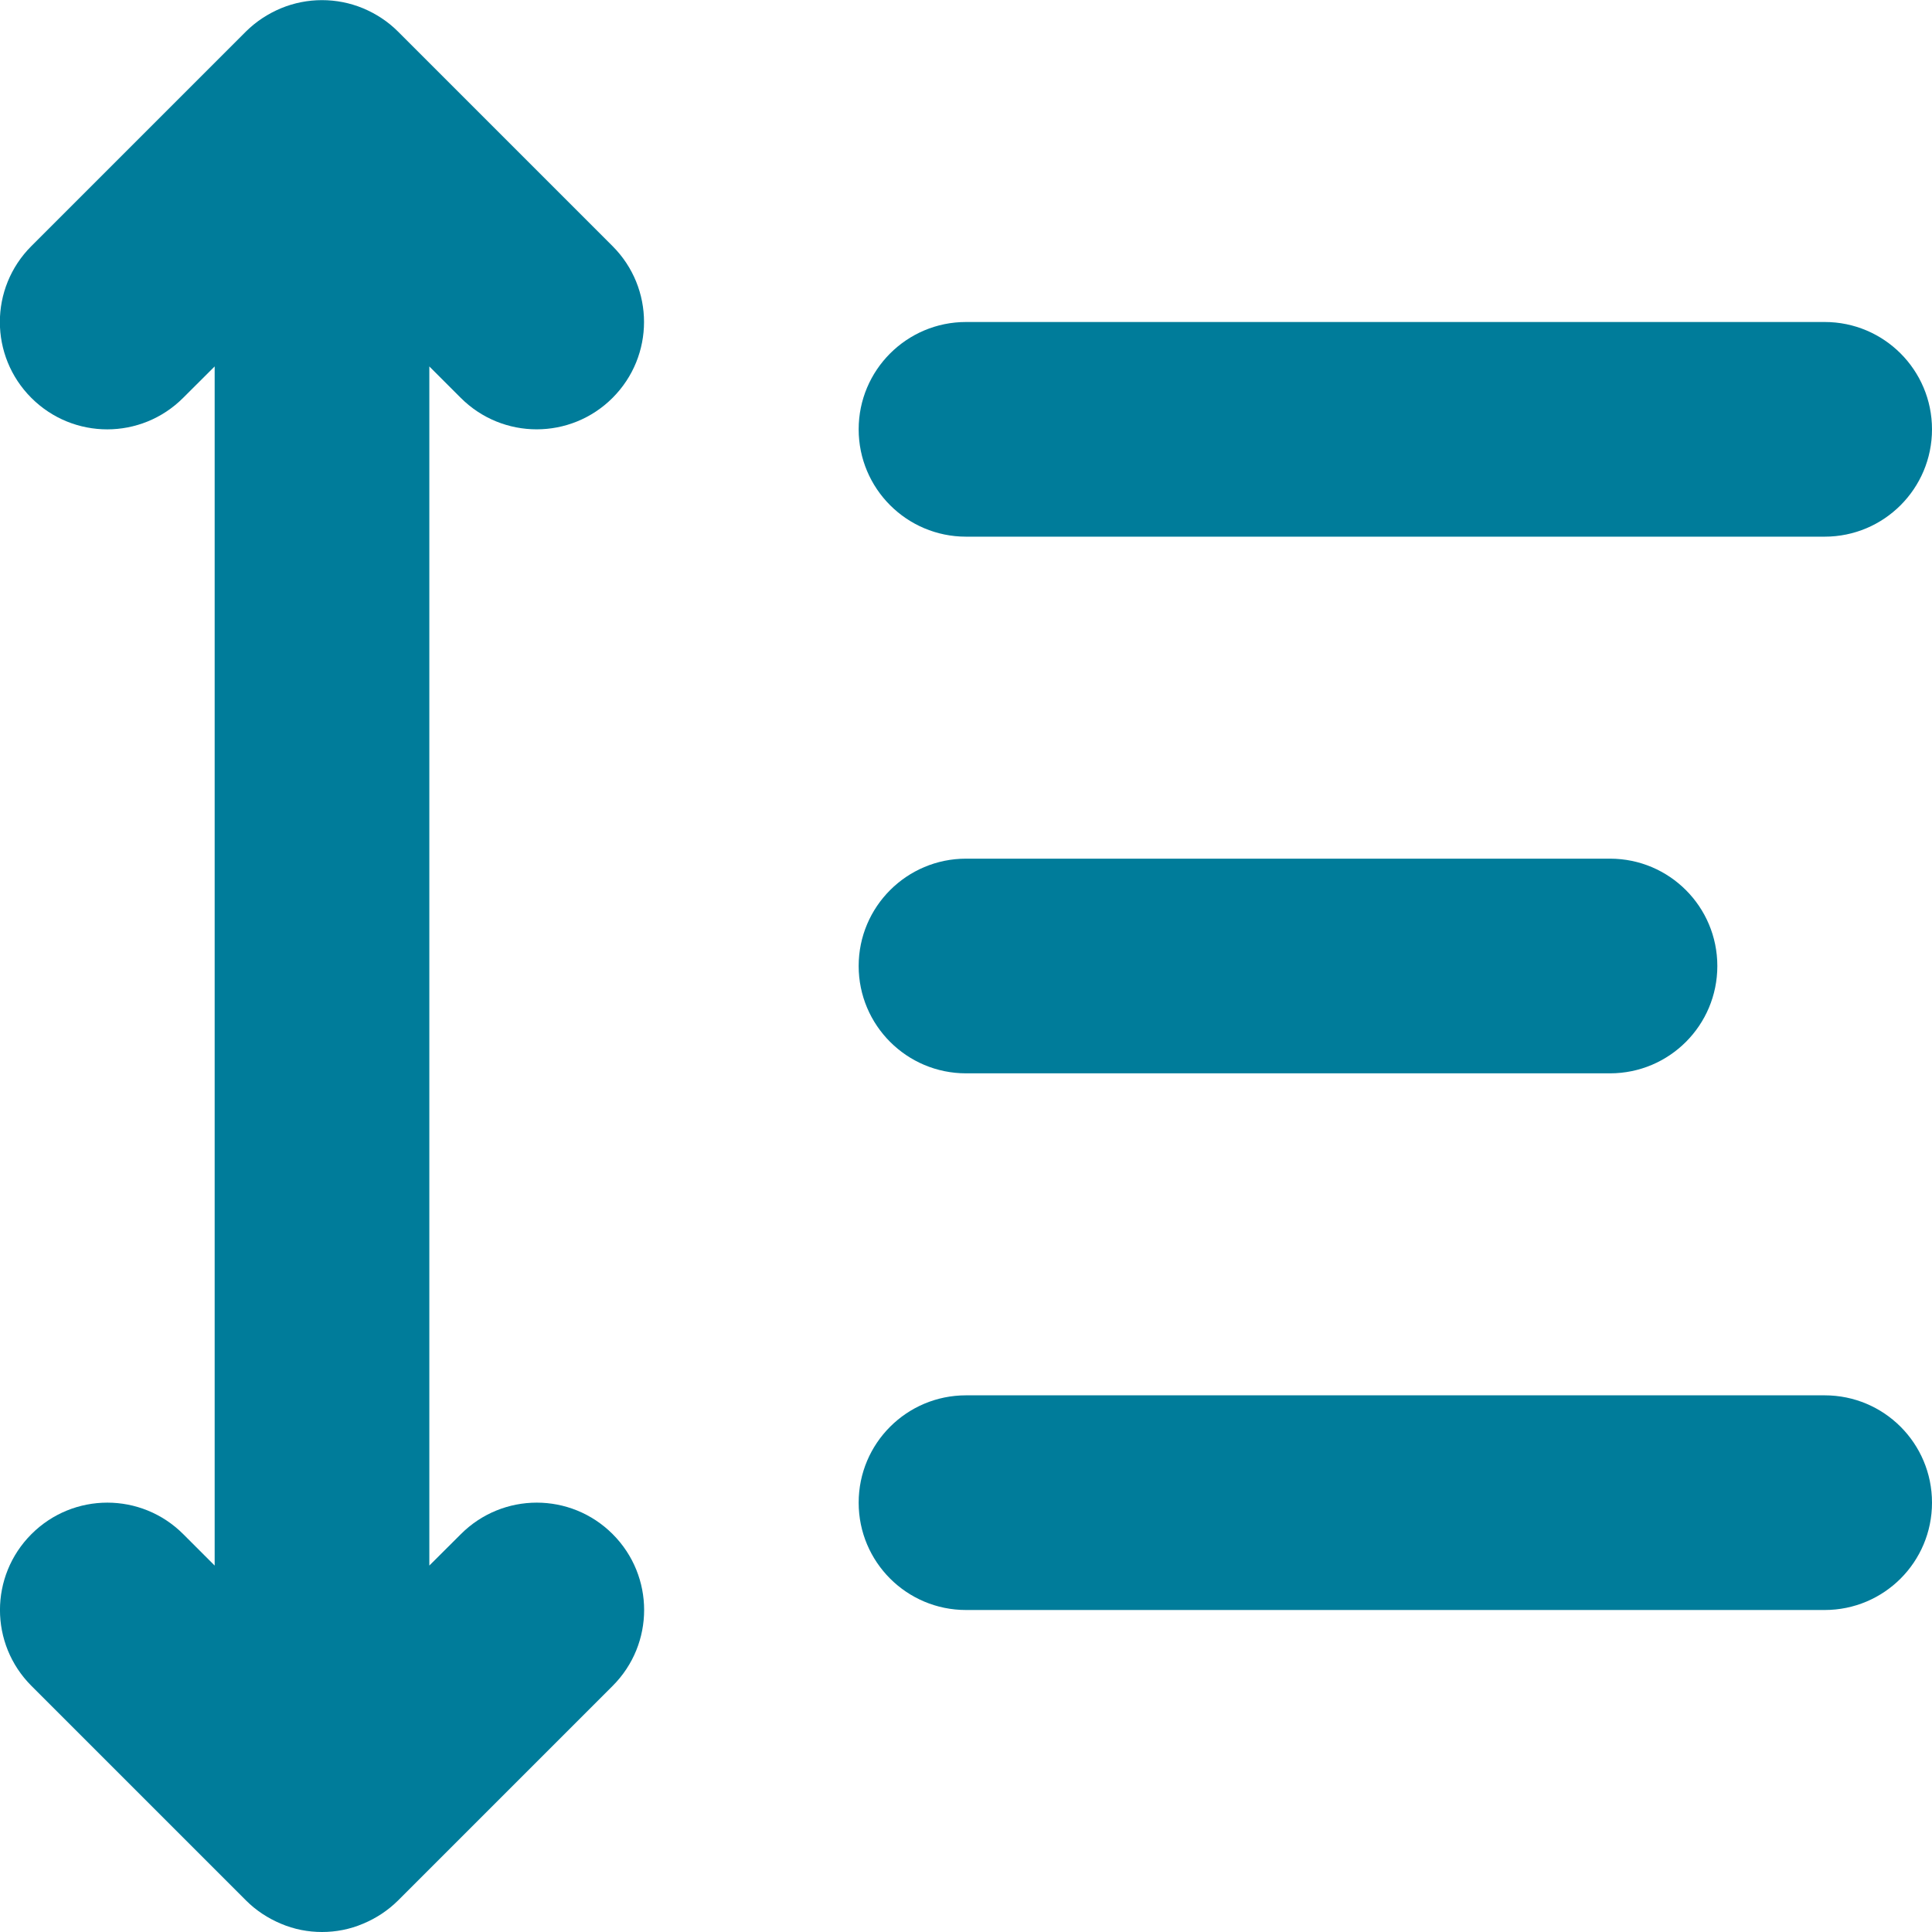
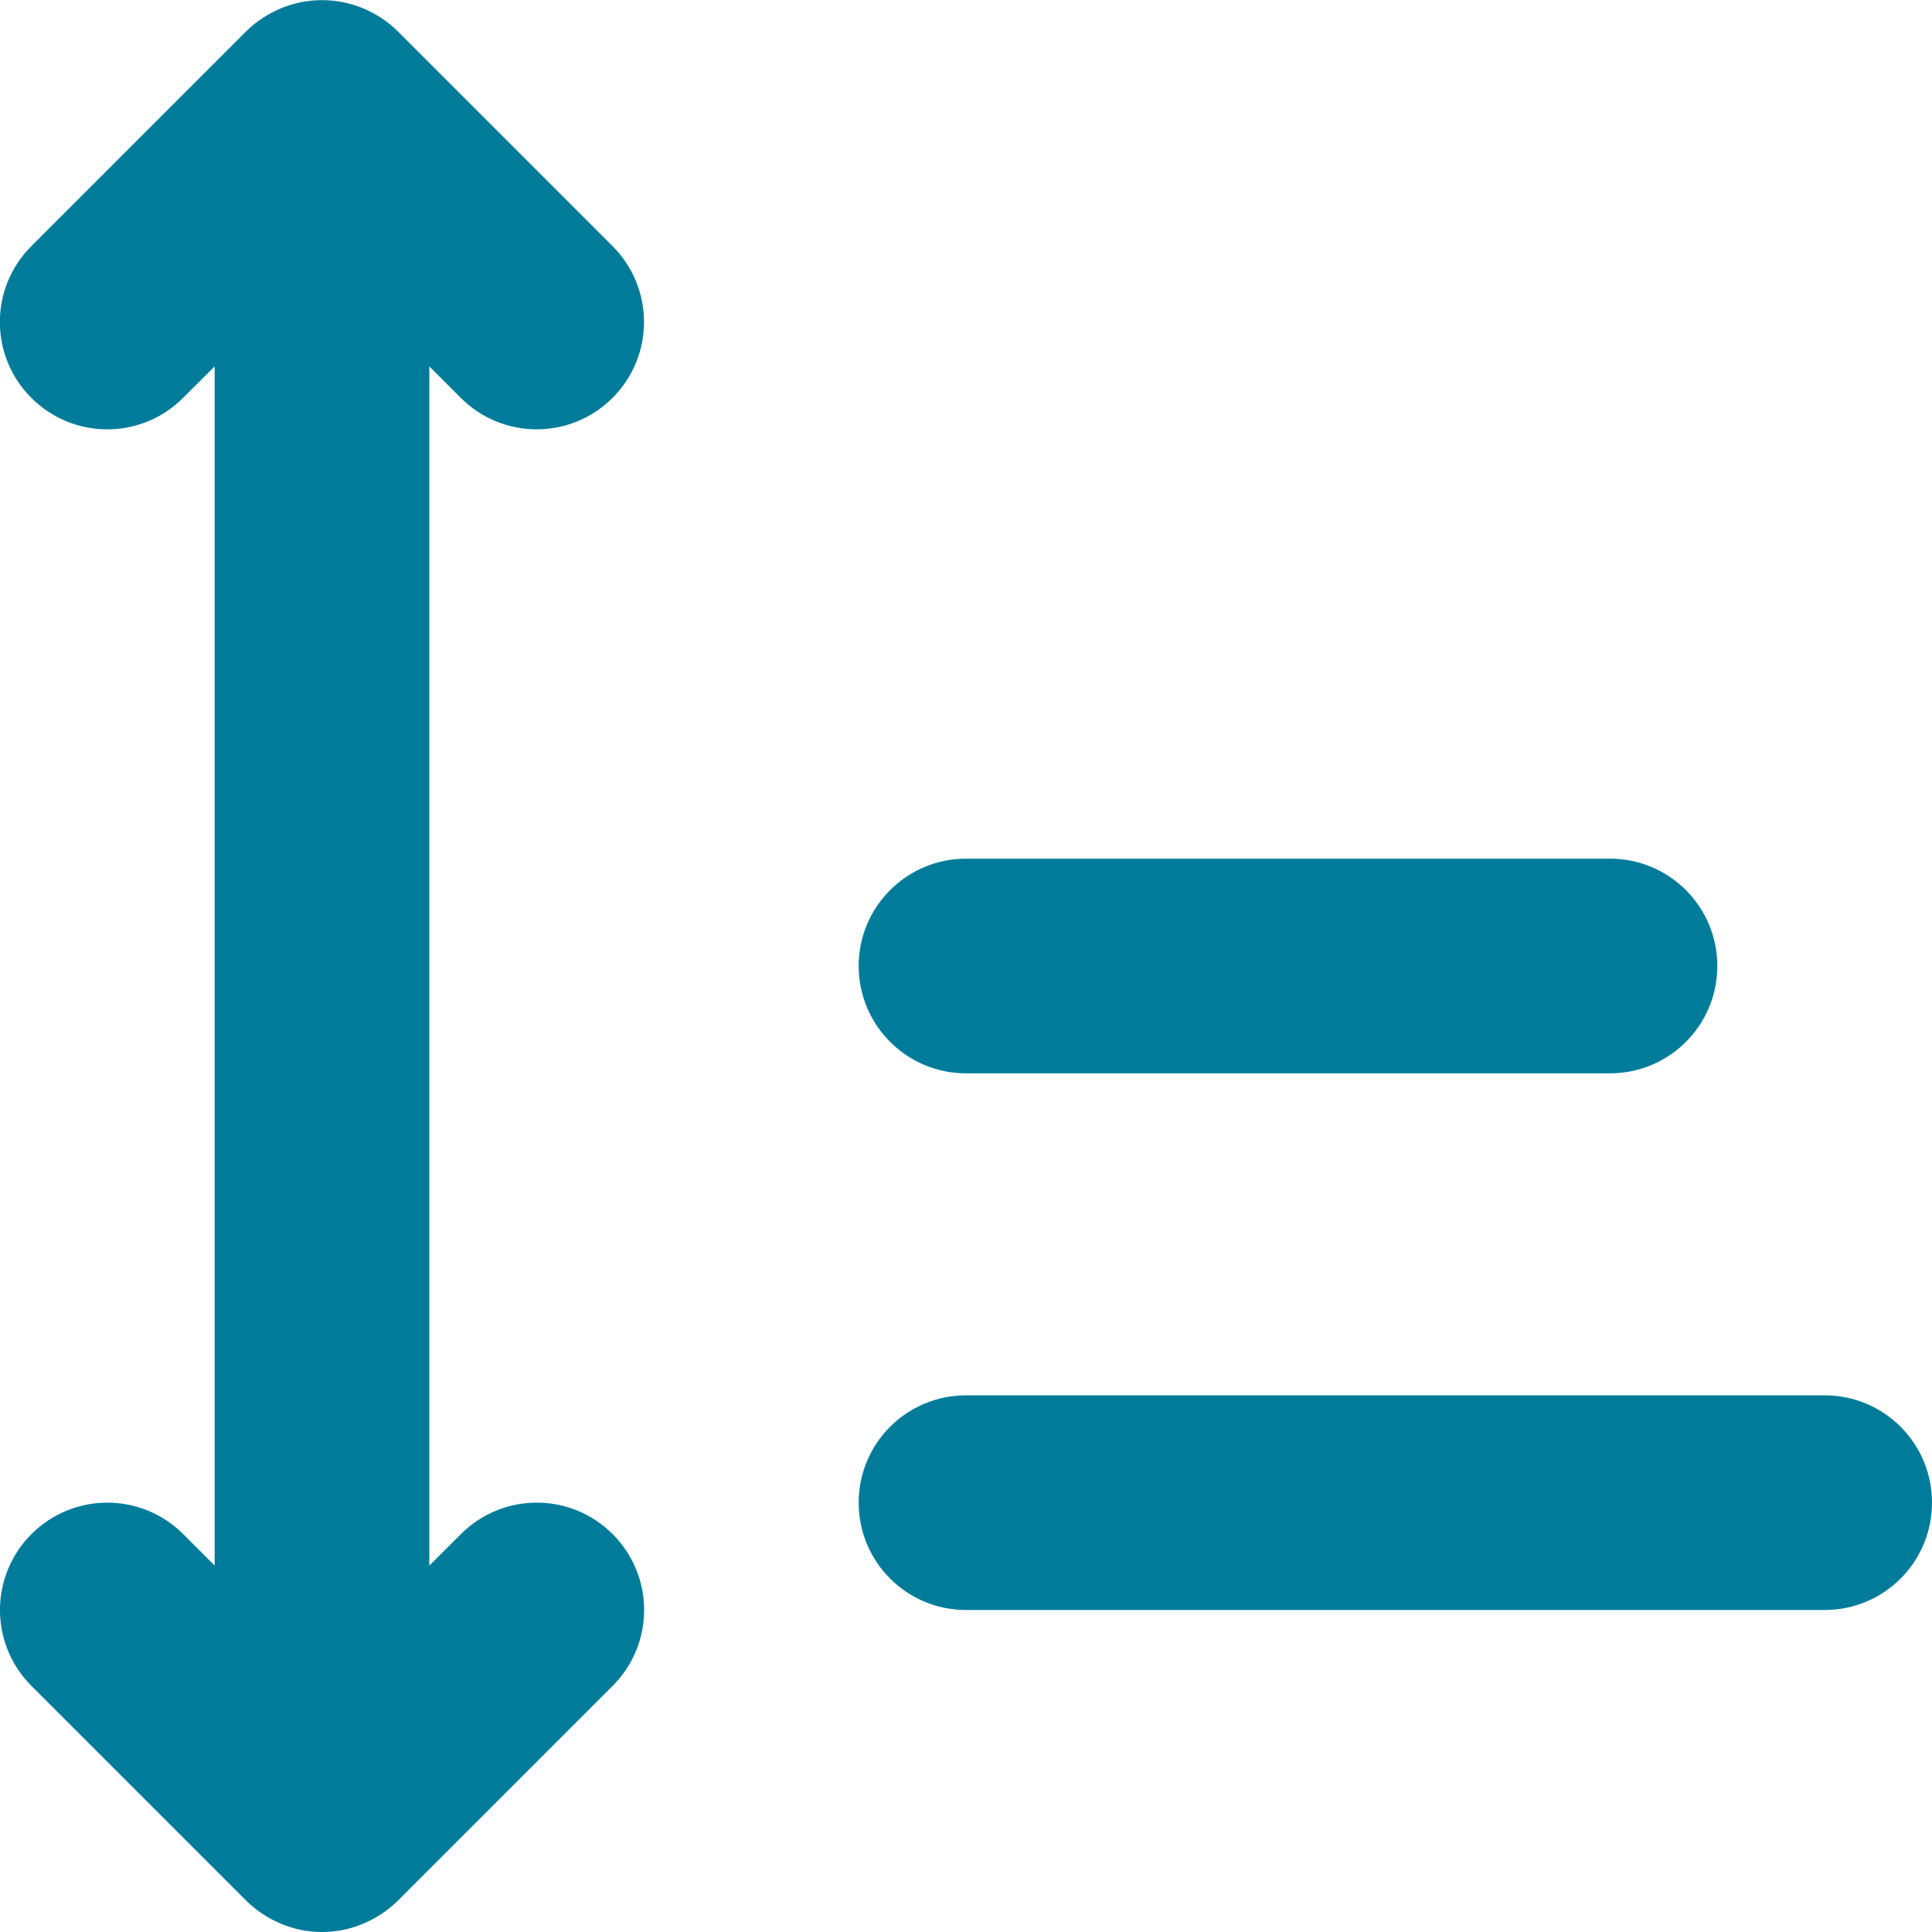
<svg xmlns="http://www.w3.org/2000/svg" version="1.1" id="Layer_1" x="0px" y="0px" width="18px" height="18px" viewBox="0 0 18 18" enable-background="new 0 0 18 18" xml:space="preserve">
  <g>
    <path fill="#007c9a" d="M4.293,3.707C4.488,3.902,4.744,4,5,4s0.512-0.098,0.707-0.293c0.391-0.391,0.391-1.023,0-1.414l-2-2   C3.615,0.201,3.504,0.128,3.382,0.077c-0.244-0.101-0.52-0.101-0.764,0C2.496,0.128,2.385,0.201,2.292,0.293l-2,2   c-0.391,0.391-0.391,1.023,0,1.414s1.023,0.391,1.414,0L2,3.414v11.172l-0.293-0.293c-0.391-0.391-1.023-0.391-1.414,0   s-0.391,1.023,0,1.414l2,2c0.092,0.092,0.203,0.165,0.325,0.216C2.74,17.975,2.87,18,3,18s0.26-0.025,0.382-0.077   c0.123-0.051,0.233-0.124,0.326-0.216l2-2c0.391-0.391,0.391-1.023,0-1.414s-1.023-0.391-1.414,0L4,14.586V3.414L4.293,3.707z" />
-     <path fill="#007c9a" d="M9,5h8c0.553,0,1-0.448,1-1s-0.447-1-1-1H9C8.448,3,8,3.448,8,4S8.448,5,9,5z" />
    <path fill="#007c9a" d="M17,13H9c-0.552,0-1,0.447-1,1s0.448,1,1,1h8c0.553,0,1-0.447,1-1S17.553,13,17,13z" />
    <path fill="#007c9a" d="M9,10h6c0.553,0,1-0.448,1-1s-0.447-1-1-1H9C8.448,8,8,8.448,8,9S8.448,10,9,10z" />
  </g>
</svg>